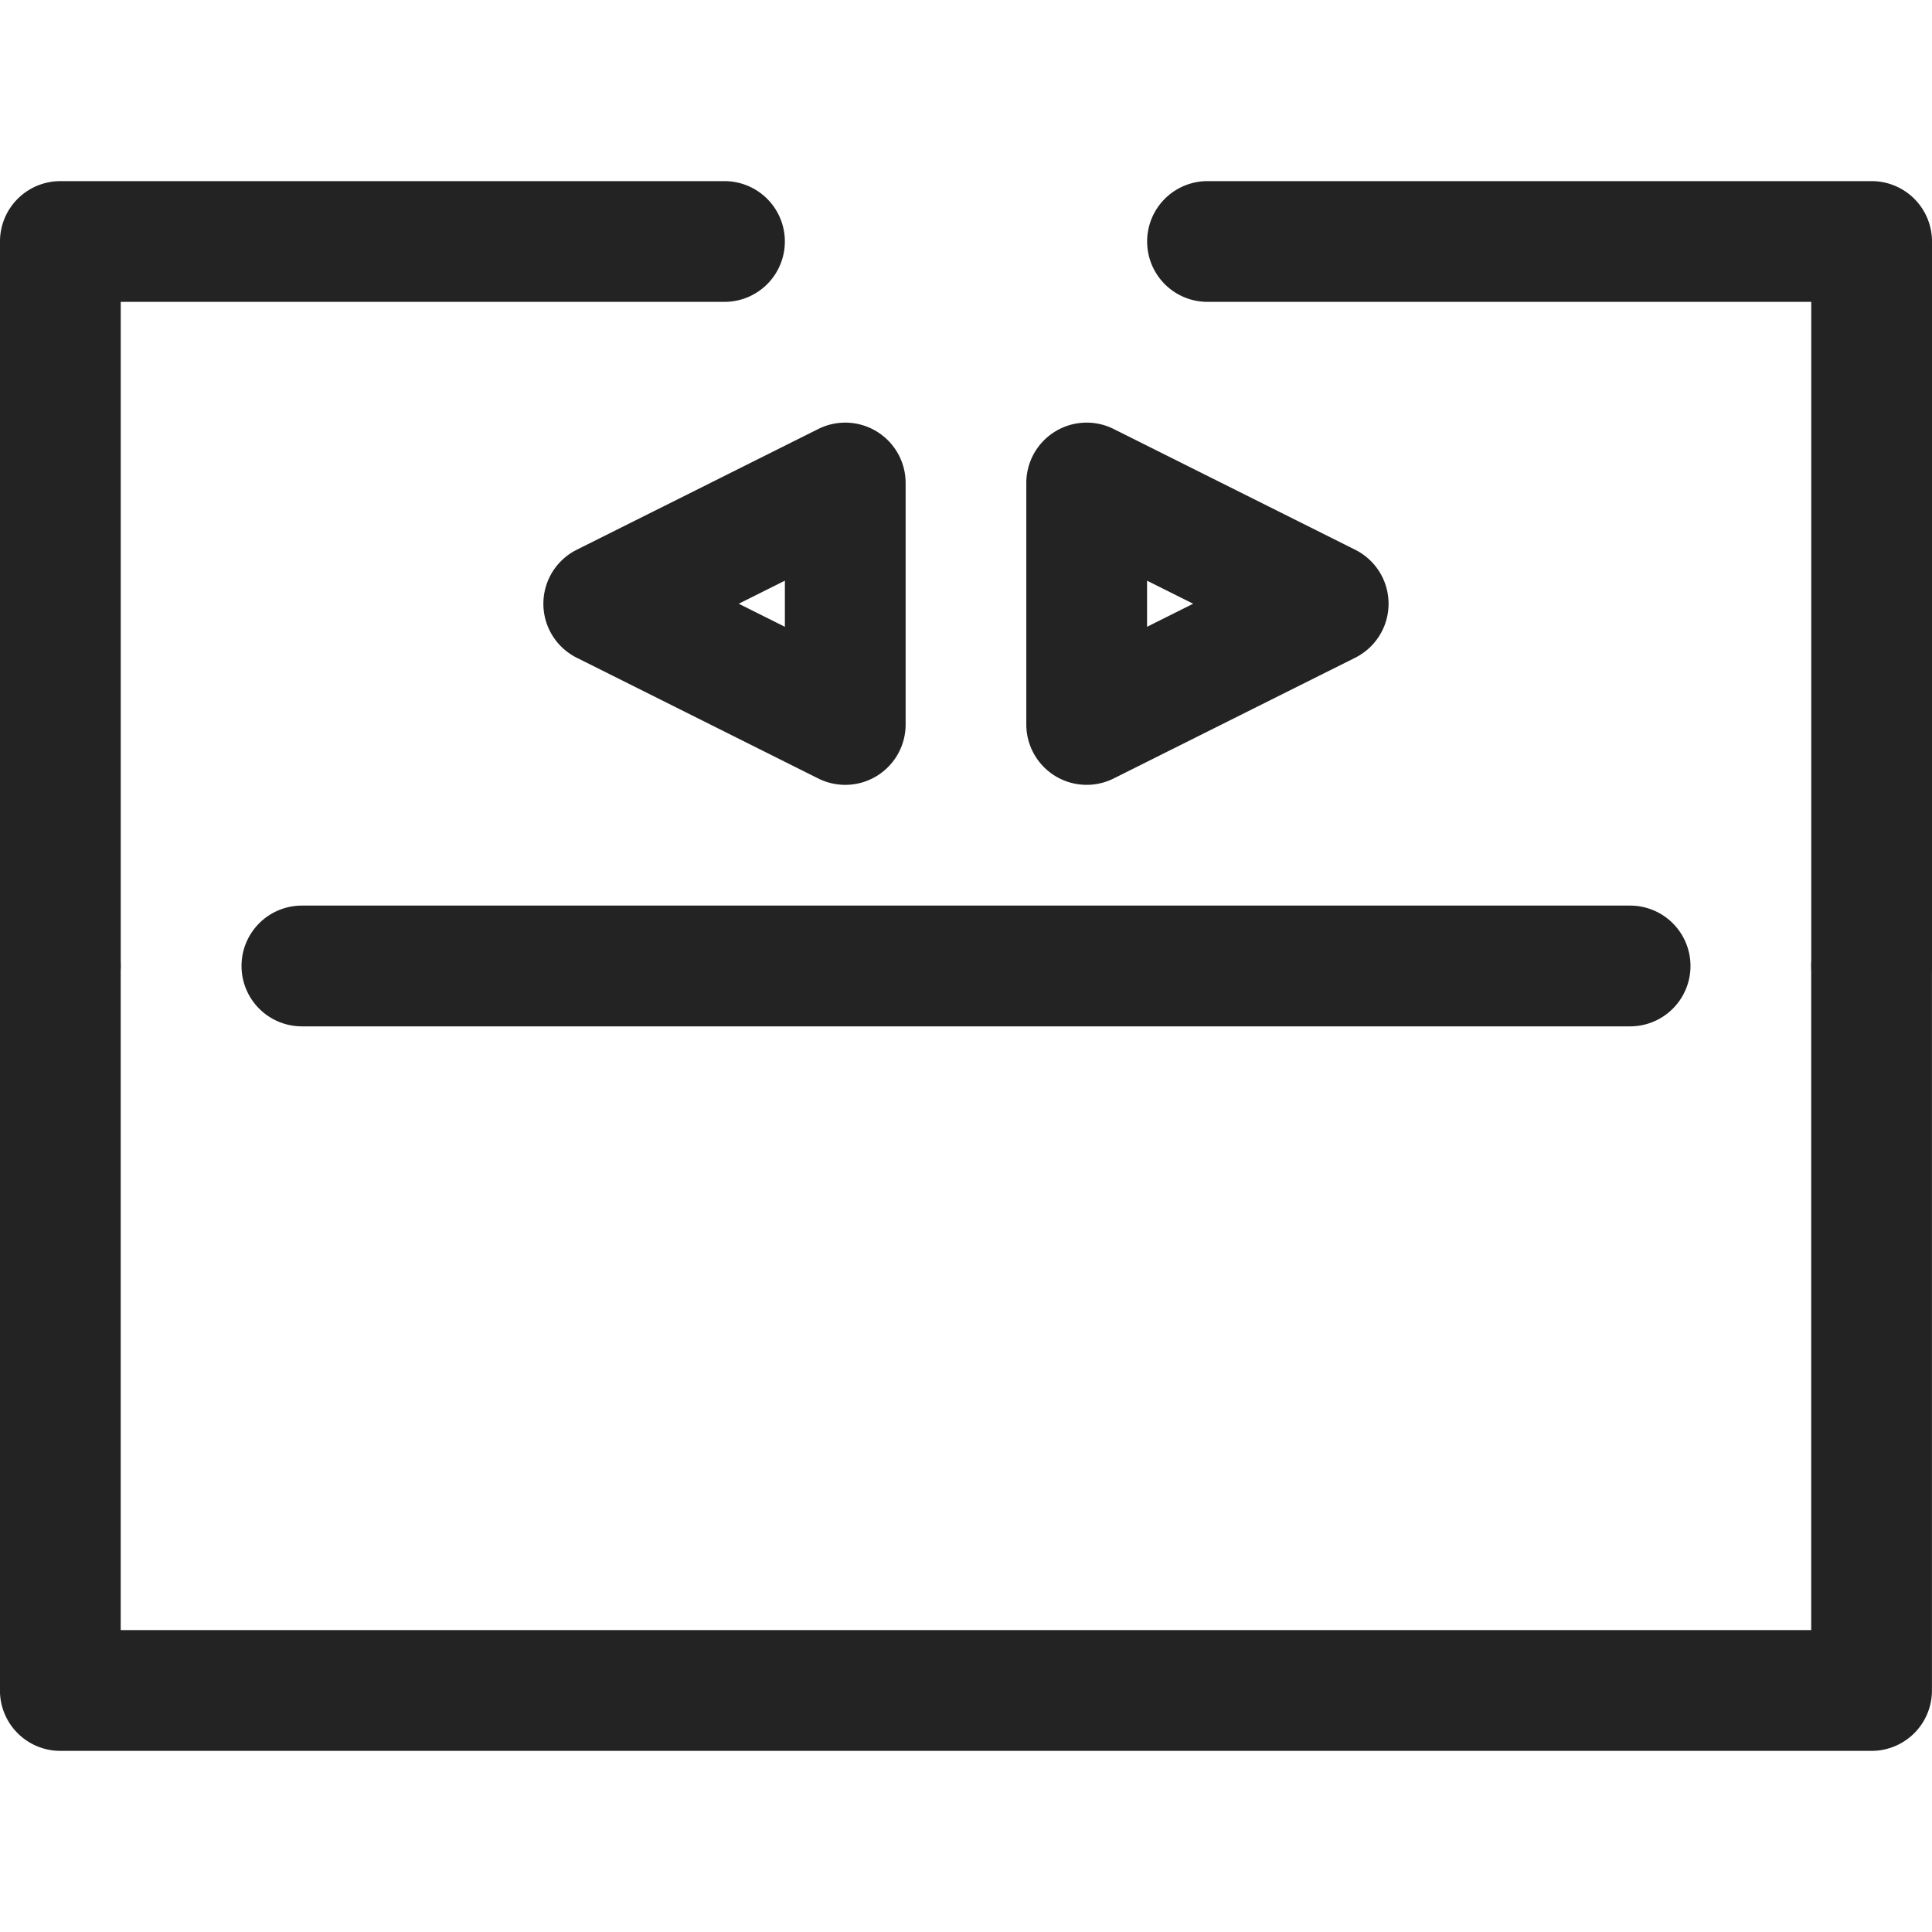
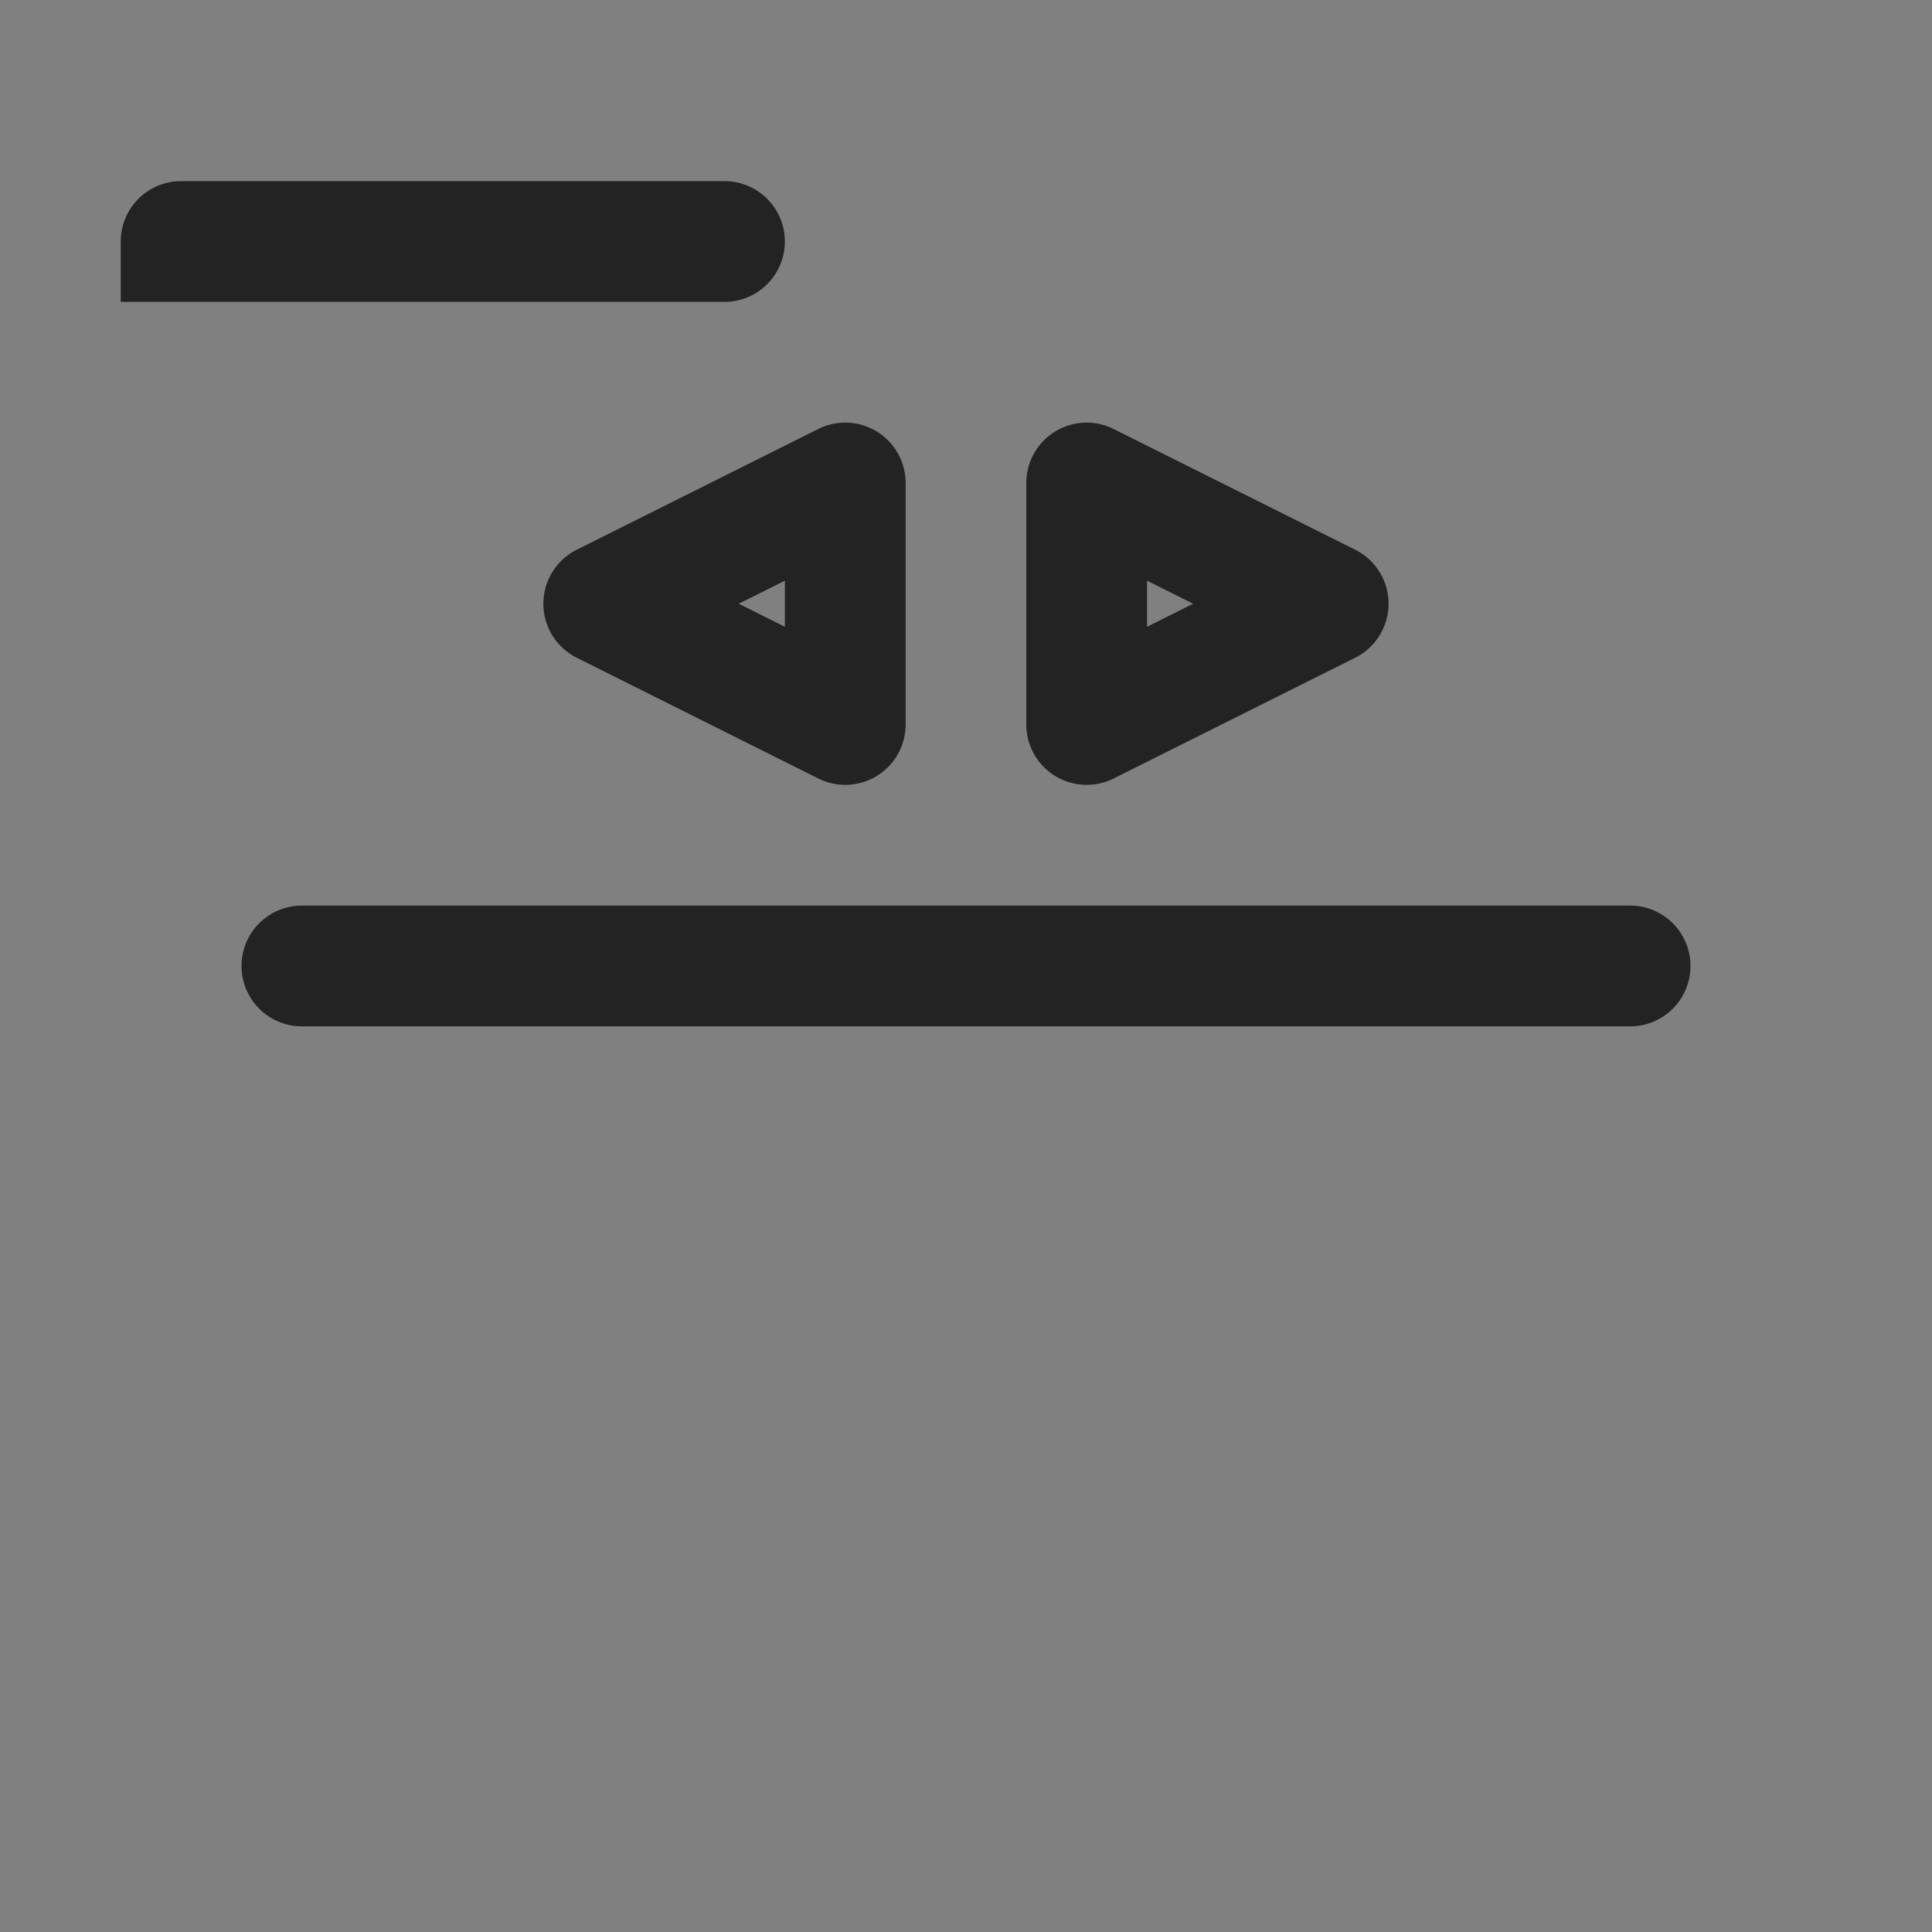
<svg xmlns="http://www.w3.org/2000/svg" width="150" height="150" viewBox="0 0 150 150">
  <rect x="0" y="0" width="150" height="150" fill="#808080" stroke="none" />
  <defs>
    <clipPath id="clip-demo-real-estate-icon-03">
      <rect width="150" height="150" />
    </clipPath>
  </defs>
  <g id="demo-real-estate-icon-03" clip-path="url(#clip-demo-real-estate-icon-03)">
-     <rect width="150" height="150" fill="#fff" />
    <g id="demo-real-estate-icon-03-2" data-name="demo-real-estate-icon-03" transform="translate(-16.004 195.261) rotate(-90)">
      <g id="Group_41" data-name="Group 41" transform="translate(59.324 16.004)">
-         <path id="Path_243" data-name="Path 243" d="M120.261,166H64.011a4.687,4.687,0,0,1-4.687-4.687V20.691A4.687,4.687,0,0,1,64.011,16h56.25a4.687,4.687,0,1,1,0,9.375H68.7v131.25h51.563a4.687,4.687,0,1,1,0,9.375Z" transform="translate(-59.324 -16.004)" fill="#232323" />
        <path id="Line_1" data-name="Line 1" d="M-10.289,97.521a4.687,4.687,0,0,1-4.687-4.687V-10.289a4.687,4.687,0,0,1,4.687-4.687A4.687,4.687,0,0,1-5.6-10.289V92.834A4.687,4.687,0,0,1-10.289,97.521Z" transform="translate(71.227 33.728)" fill="#232323" />
-         <path id="Path_244" data-name="Path 244" d="M299.981,76.94a4.687,4.687,0,0,1-4.687-4.687V25.378H243.731a4.687,4.687,0,0,1,0-9.375h56.25a4.687,4.687,0,0,1,4.687,4.687V72.252A4.687,4.687,0,0,1,299.981,76.94Z" transform="translate(-182.794 -16.004)" fill="#232323" />
-         <path id="Path_245" data-name="Path 245" d="M299.981,361.5h-56.25a4.687,4.687,0,0,1,0-9.375h51.563V305.251a4.687,4.687,0,0,1,9.375,0v51.561A4.687,4.687,0,0,1,299.981,361.5Z" transform="translate(-182.794 -211.5)" fill="#232323" />
+         <path id="Path_244" data-name="Path 244" d="M299.981,76.94a4.687,4.687,0,0,1-4.687-4.687V25.378H243.731h56.25a4.687,4.687,0,0,1,4.687,4.687V72.252A4.687,4.687,0,0,1,299.981,76.94Z" transform="translate(-182.794 -16.004)" fill="#232323" />
      </g>
      <g id="Group_42" data-name="Group 42" transform="translate(134.325 58.191)">
        <path id="Path_246" data-name="Path 246" d="M322.389,178.919H303.641a4.687,4.687,0,0,1-4.193-6.783l9.374-18.751a4.687,4.687,0,0,1,8.385,0l9.374,18.751a4.687,4.687,0,0,1-4.193,6.783Zm-11.164-9.375h3.58l-1.79-3.581Z" transform="translate(-298.953 -150.793)" fill="#232323" />
        <path id="Path_247" data-name="Path 247" d="M303.641,270.6h18.748a4.687,4.687,0,0,1,4.193,6.783l-9.374,18.751a4.687,4.687,0,0,1-8.385,0l-9.374-18.751a4.687,4.687,0,0,1,4.193-6.783Zm11.164,9.375h-3.58l1.79,3.581Z" transform="translate(-298.953 -233.105)" fill="#232323" />
      </g>
-       <path id="Line_2" data-name="Line 2" transform="translate(176.511 91.004)" fill="#232323" />
    </g>
  </g>
</svg>